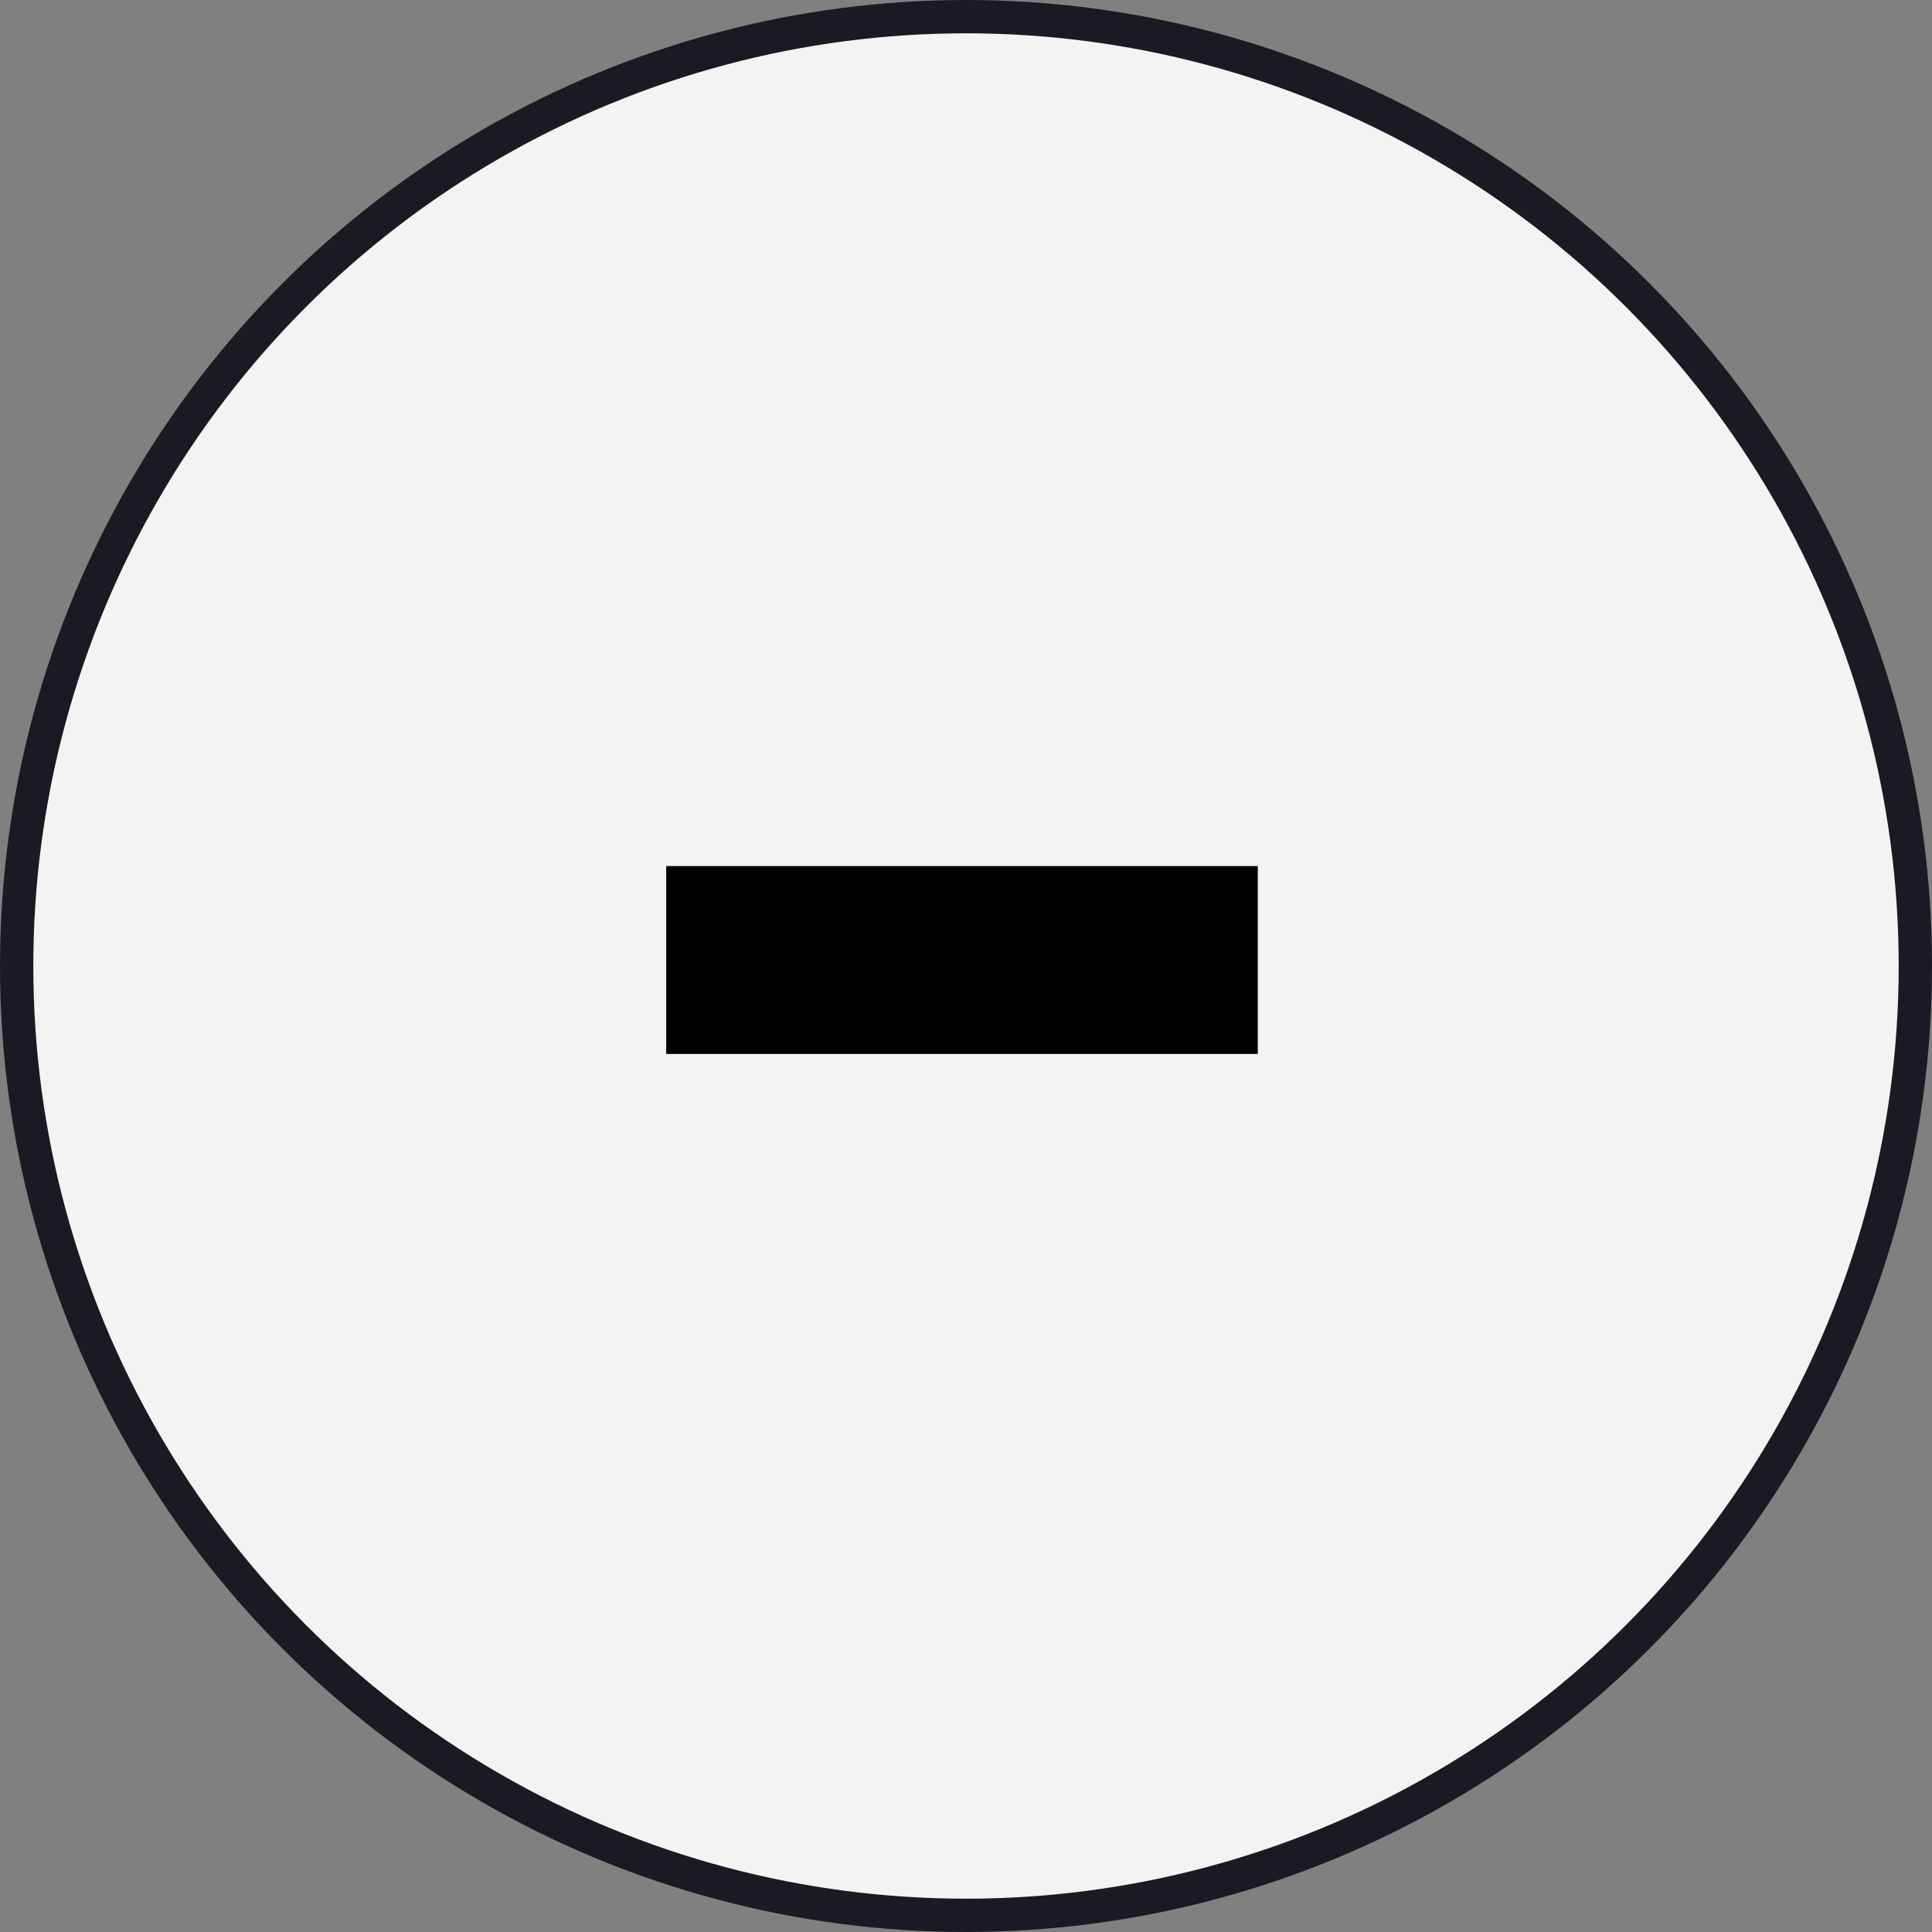
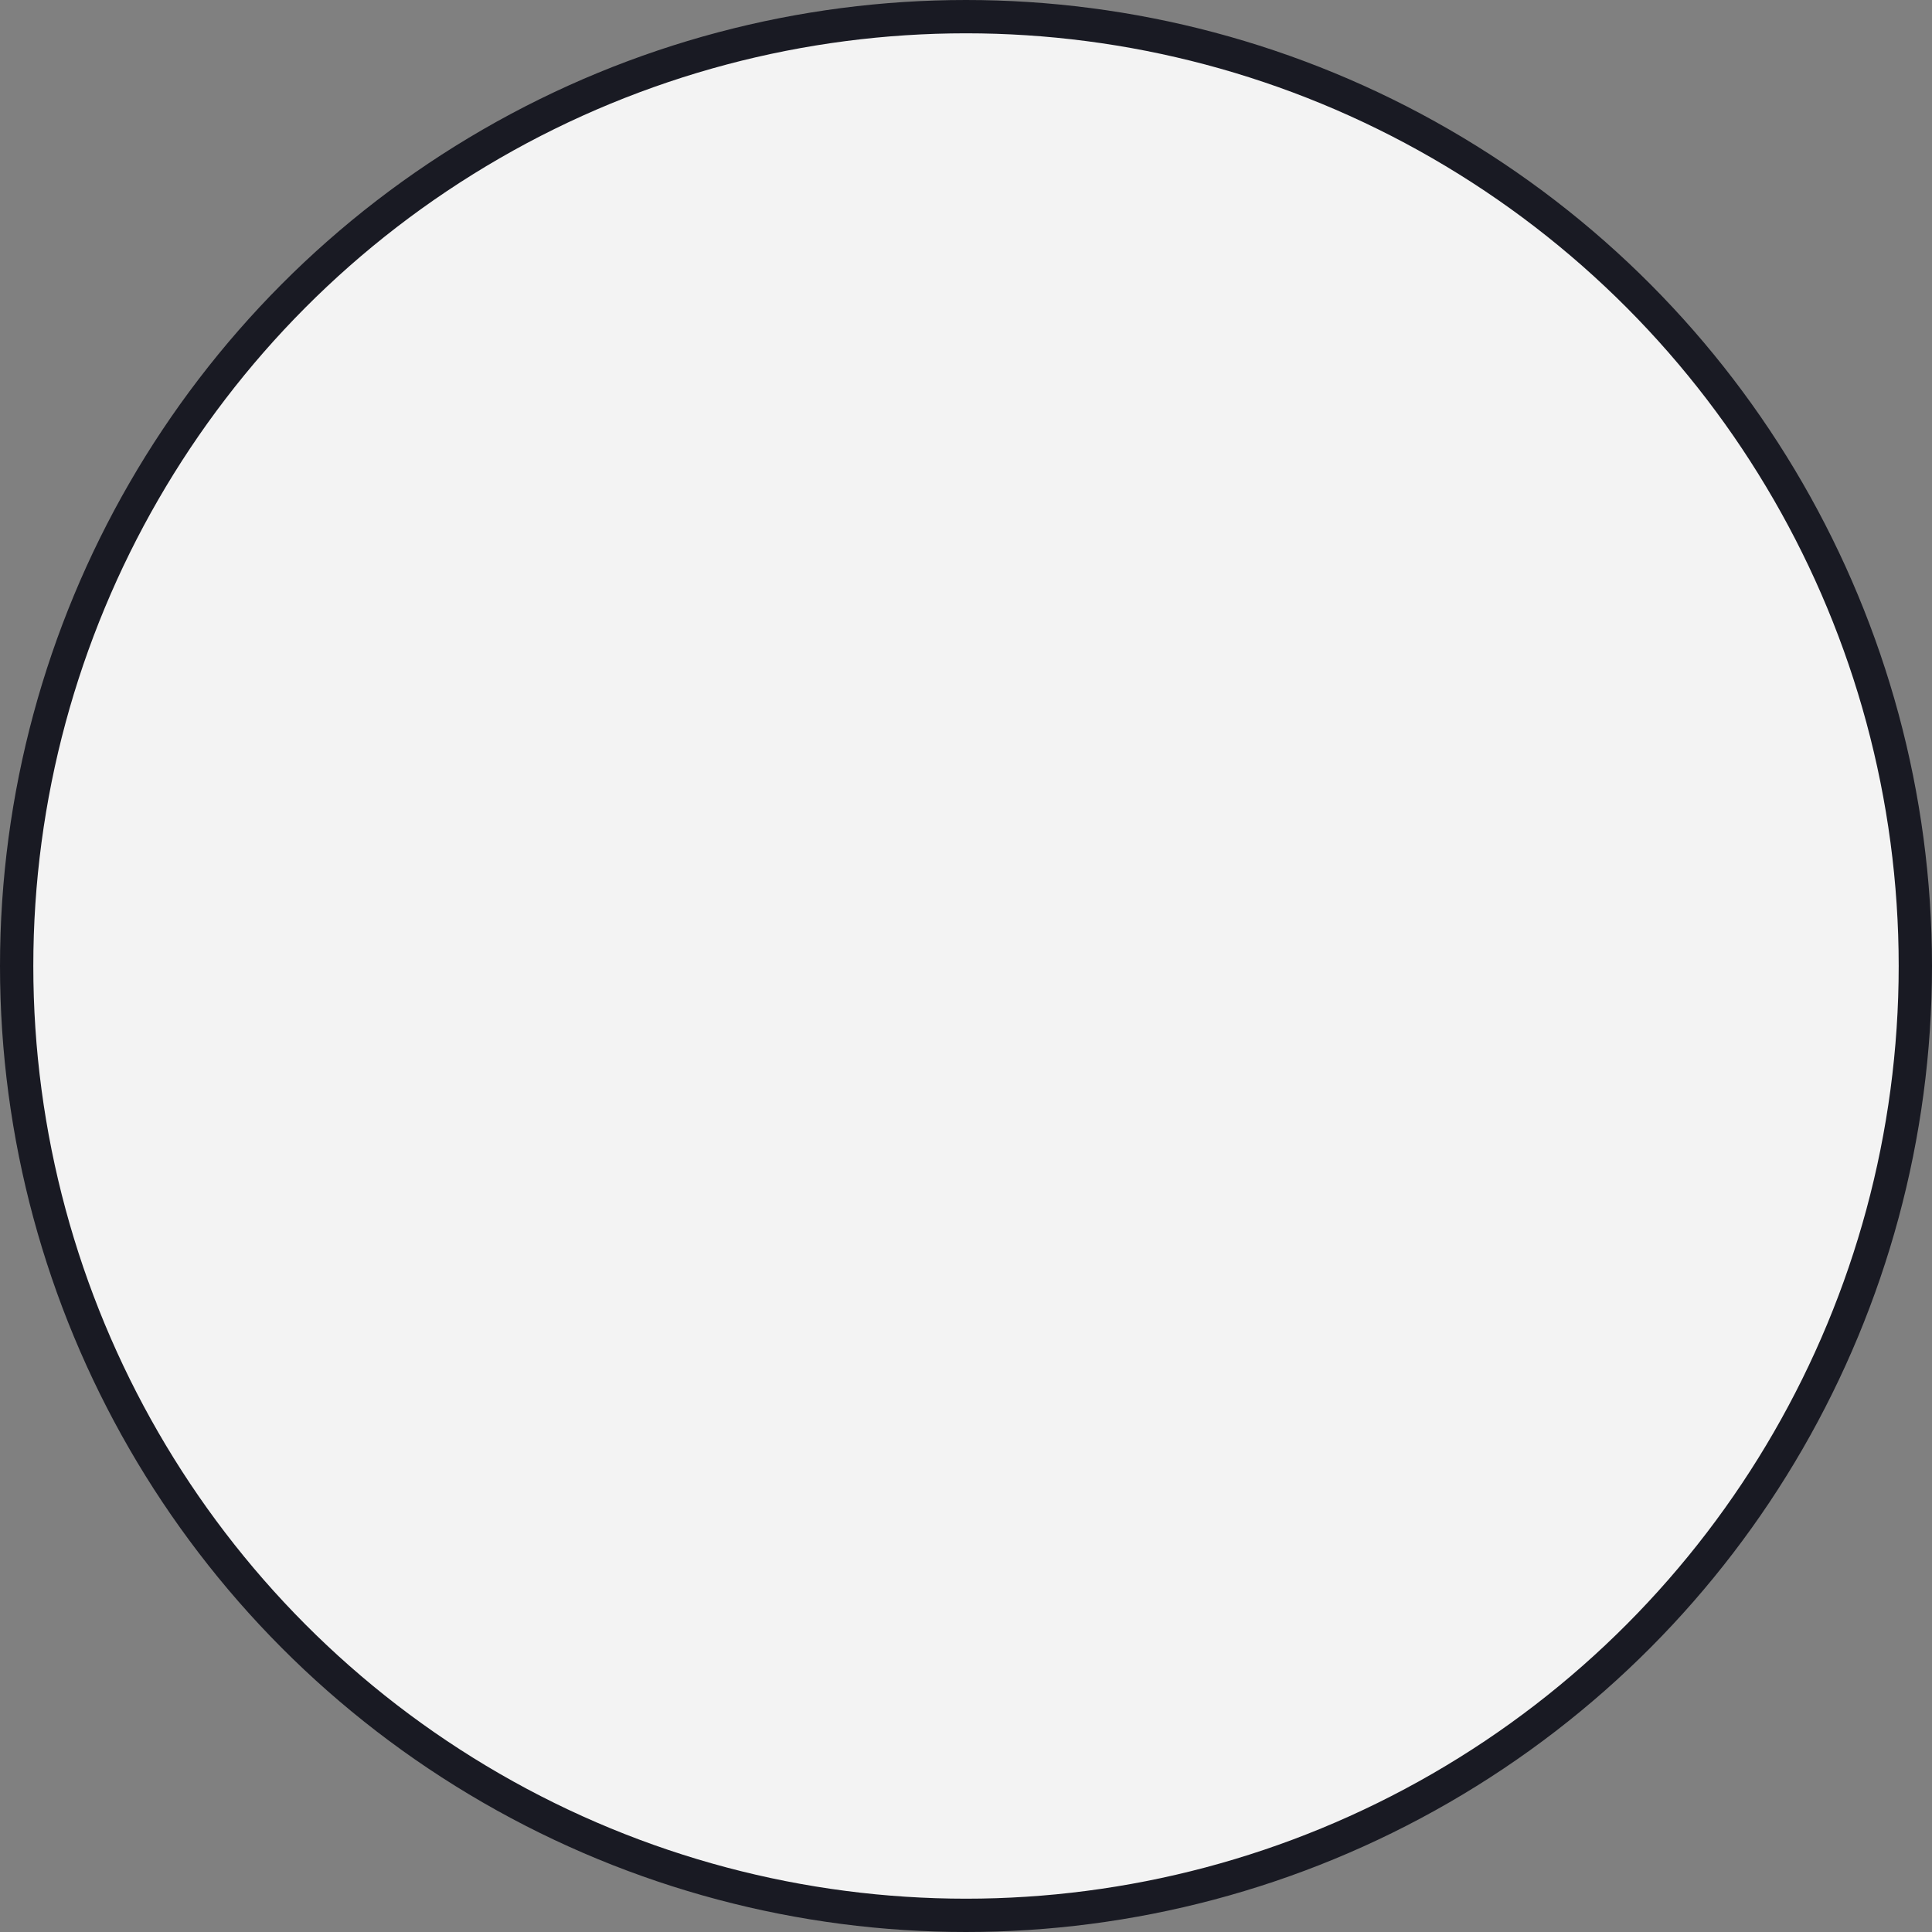
<svg xmlns="http://www.w3.org/2000/svg" width="58" height="58" viewBox="0 0 58 58" fill="none">
  <rect x="0" y="0" width="58" height="58" fill="#808080" stroke="none" />
  <circle cx="29" cy="29" r="28.5" fill="#F3F3F3" stroke="#191A23" />
-   <path d="M20 31.64V26H37.76V31.64H20Z" fill="black" />
</svg>